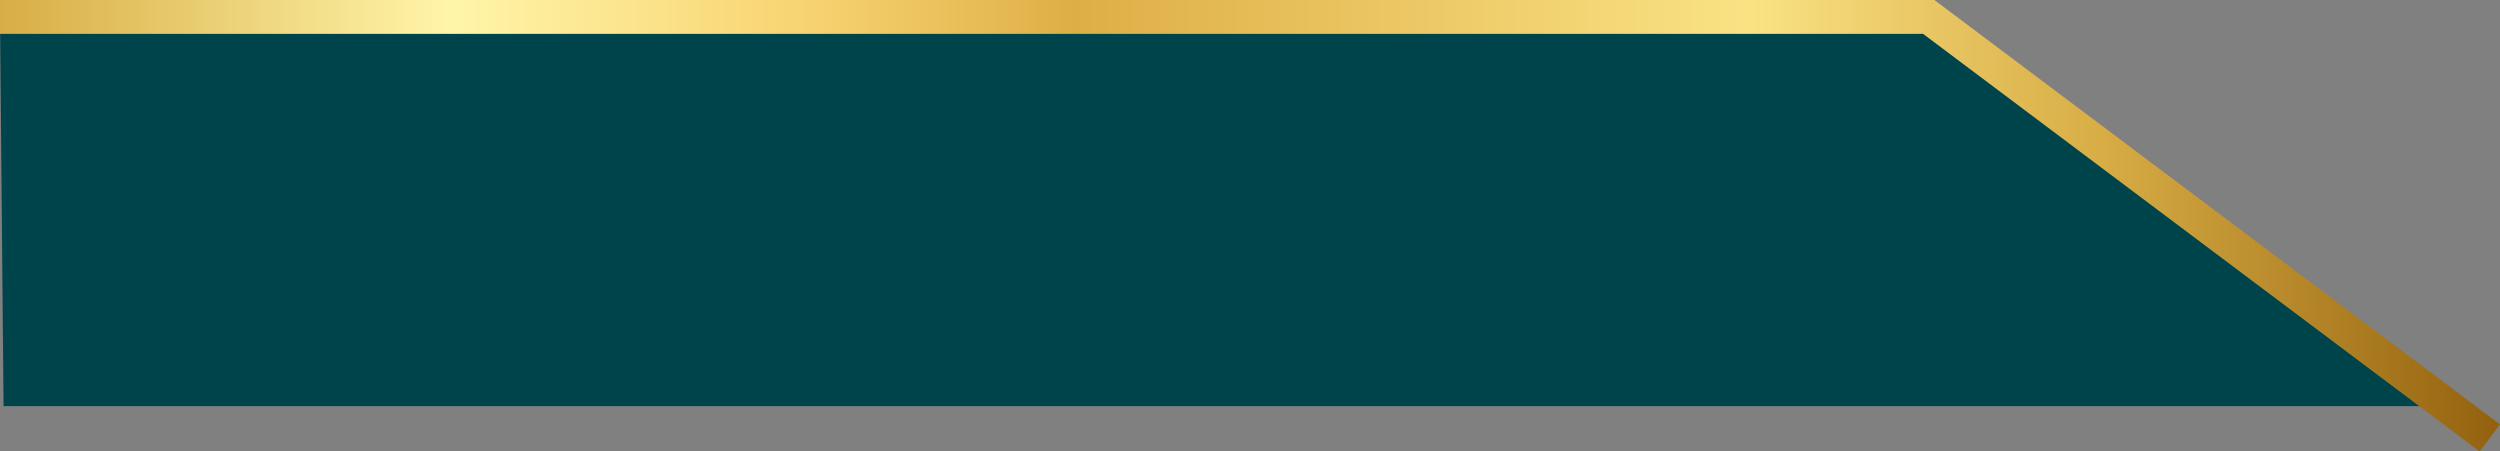
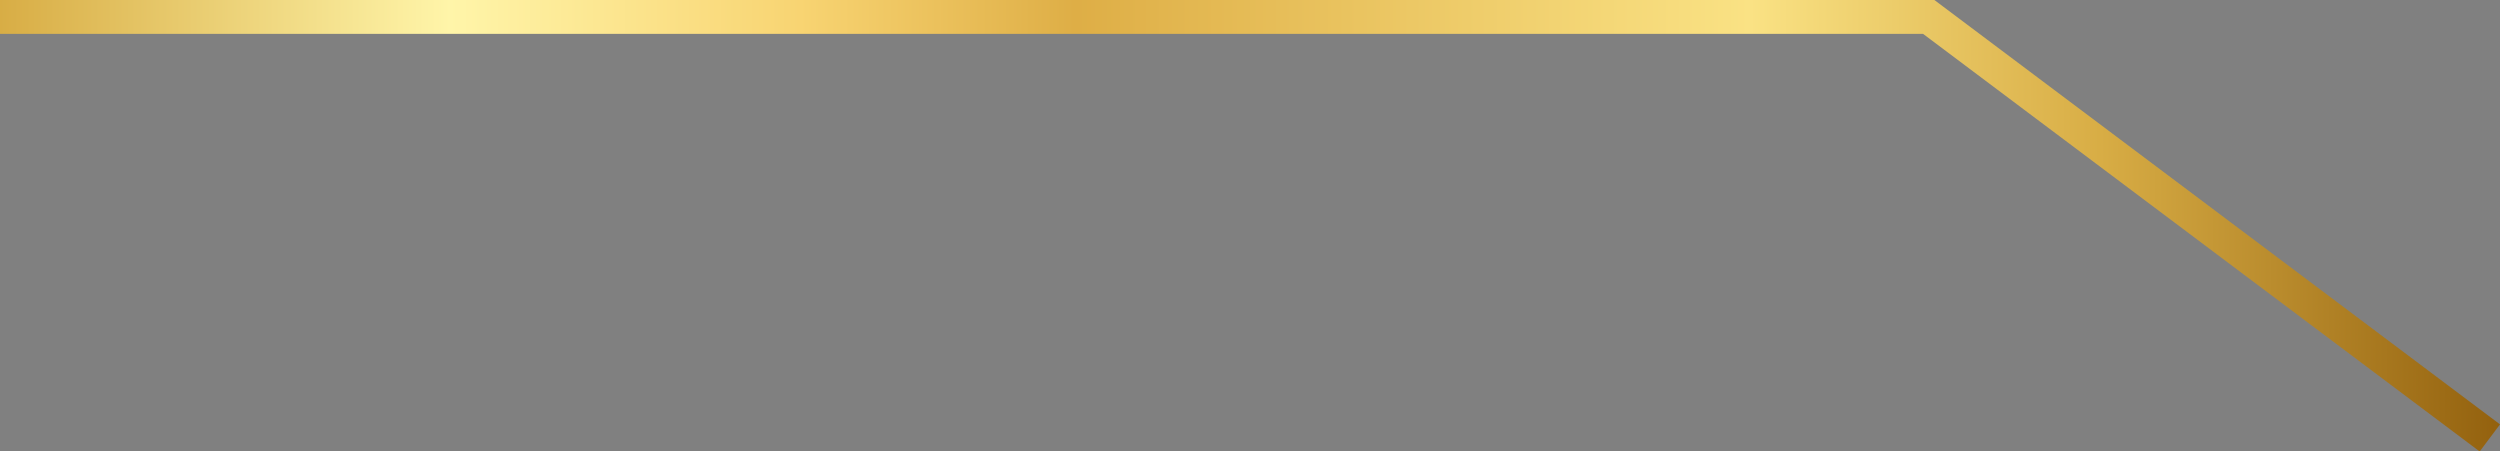
<svg xmlns="http://www.w3.org/2000/svg" viewBox="0 0 1180.53 213.2">
  <rect x="0" y="0" width="1180.53" height="213.2" fill="#808080" stroke="none" />
  <defs>
    <style> .cls-1 { fill: #00444b; } .cls-2 { fill: none; stroke-miterlimit: 10; stroke-width: 16px; stroke: url(#Новый_образец_градиентной_залив); } </style>
    <linearGradient id="Новый_образец_градиентной_залив" data-name="Новый образец градиентной залив" y1="106.6" x2="1180.53" y2="106.6" gradientUnits="userSpaceOnUse">
      <stop offset="0" stop-color="#d8ad45" />
      <stop offset="0.18" stop-color="#fff5a9" />
      <stop offset="0.32" stop-color="#f8d472" />
      <stop offset="0.43" stop-color="#deae46" />
      <stop offset="0.7" stop-color="#fae284" />
      <stop offset="0.84" stop-color="#d8ad45" />
      <stop offset="1" stop-color="#93610e" />
    </linearGradient>
  </defs>
  <g id="Слой_2" data-name="Слой 2">
    <g id="Слой_1-2" data-name="Слой 1">
      <g>
-         <polygon class="cls-1" points="0 8 912.6 8 1155.32 191.78 1.68 191.78 0 8" />
        <polyline class="cls-2" points="0 8 910.77 8 1175.73 206.8" />
      </g>
    </g>
  </g>
</svg>